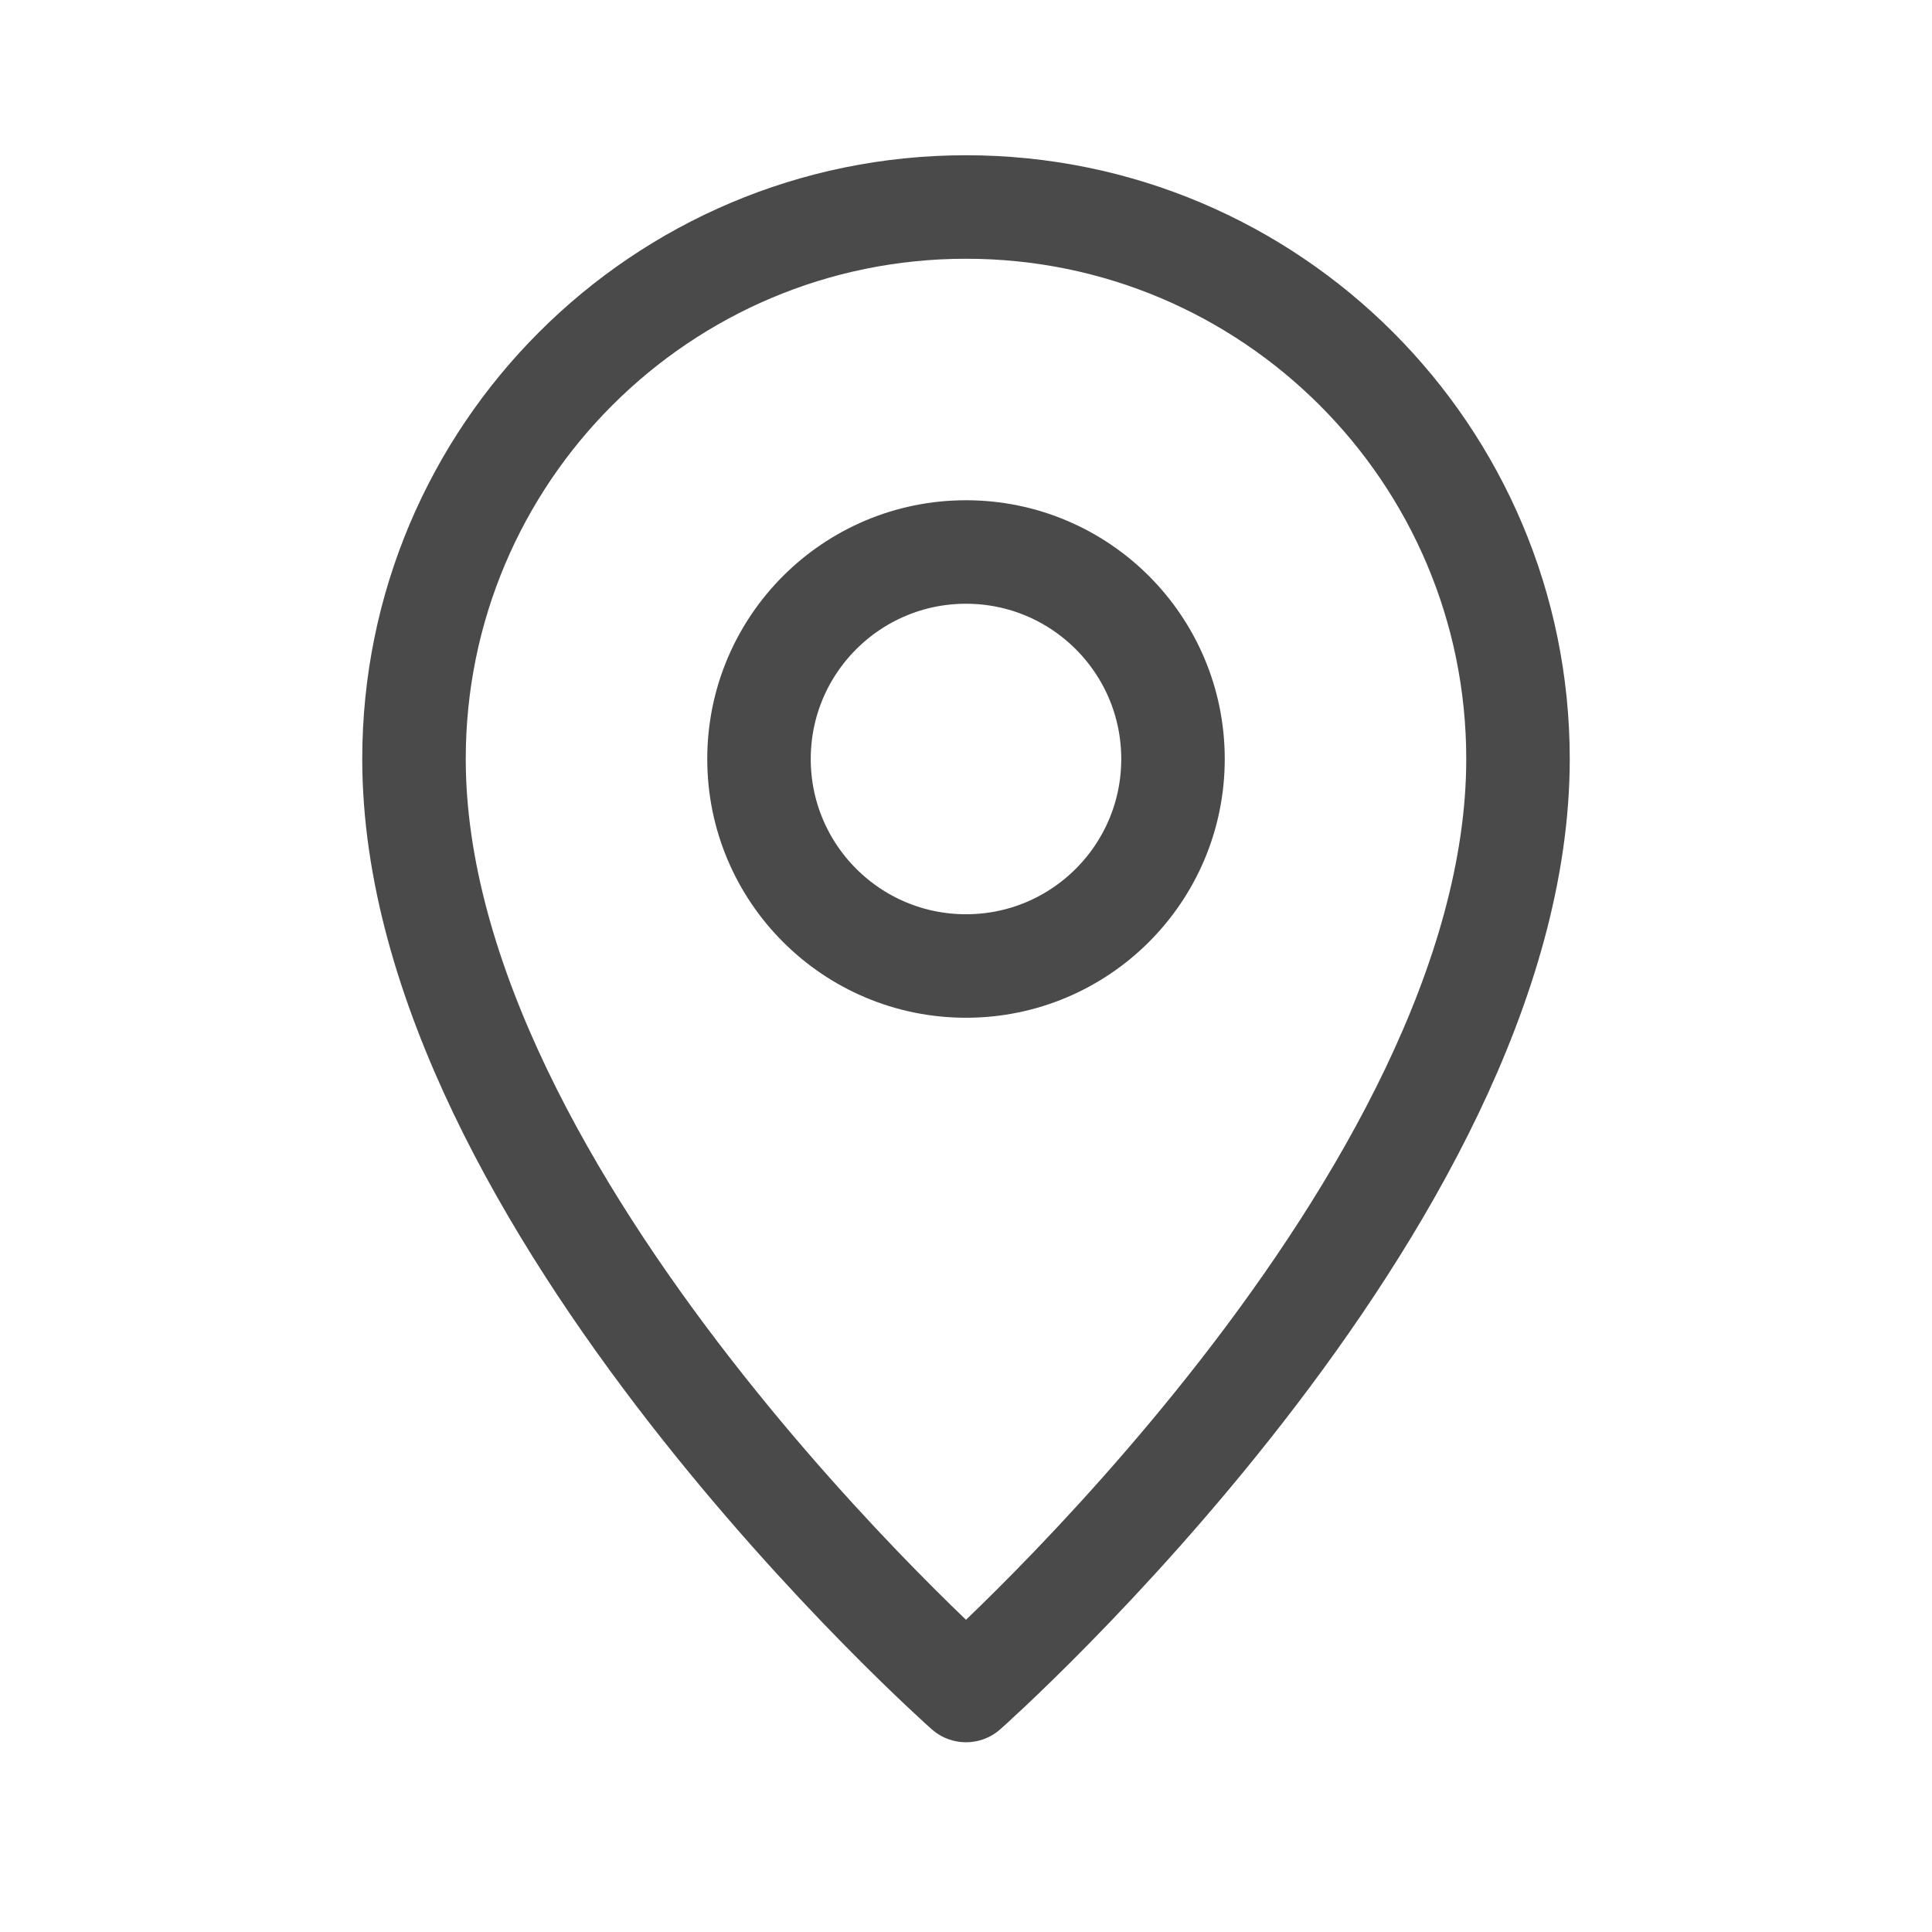
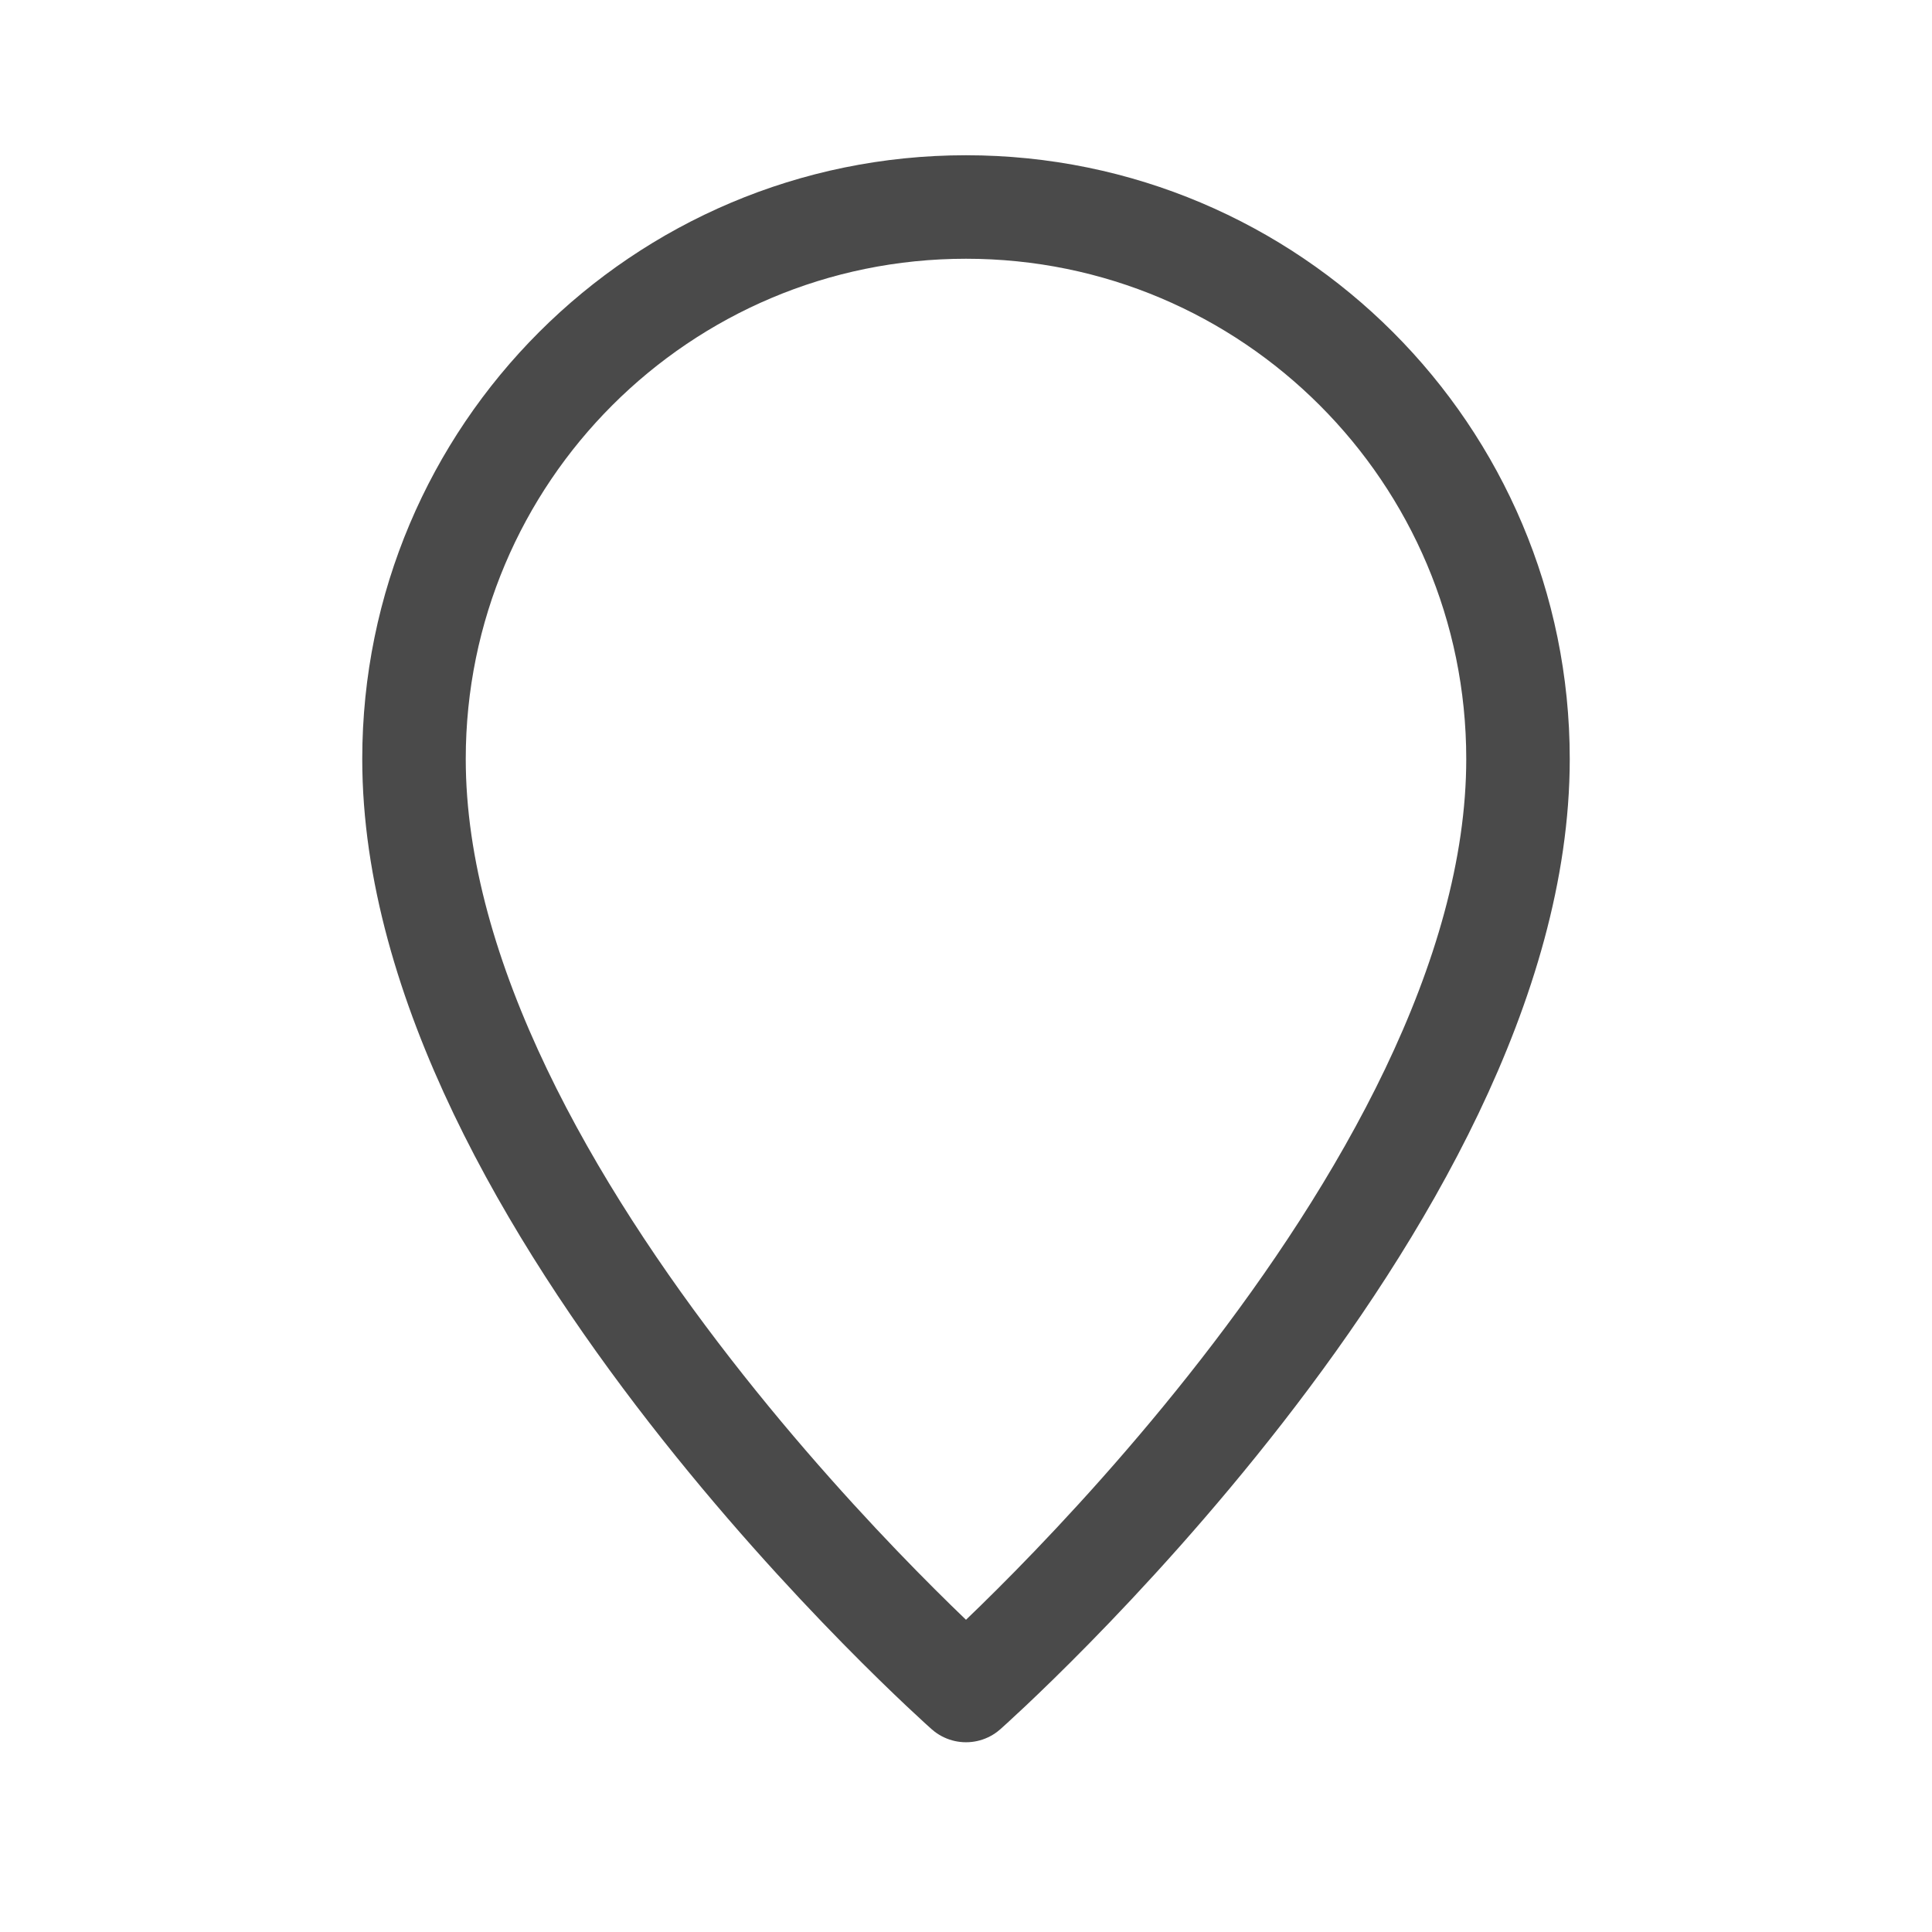
<svg xmlns="http://www.w3.org/2000/svg" width="28" height="28" viewBox="0 0 28 28" fill="none">
  <path d="M22 11C22 17.418 14 24.5 14 24.5C14 24.5 6 17.418 6 11C6 6.582 9.582 3 14 3C18.418 3 22 6.582 22 11Z" stroke="#4A4A4A" stroke-width="1.5" stroke-linejoin="round" />
-   <circle cx="14" cy="11" r="3" stroke="#4A4A4A" stroke-width="1.5" stroke-linejoin="round" />
</svg>